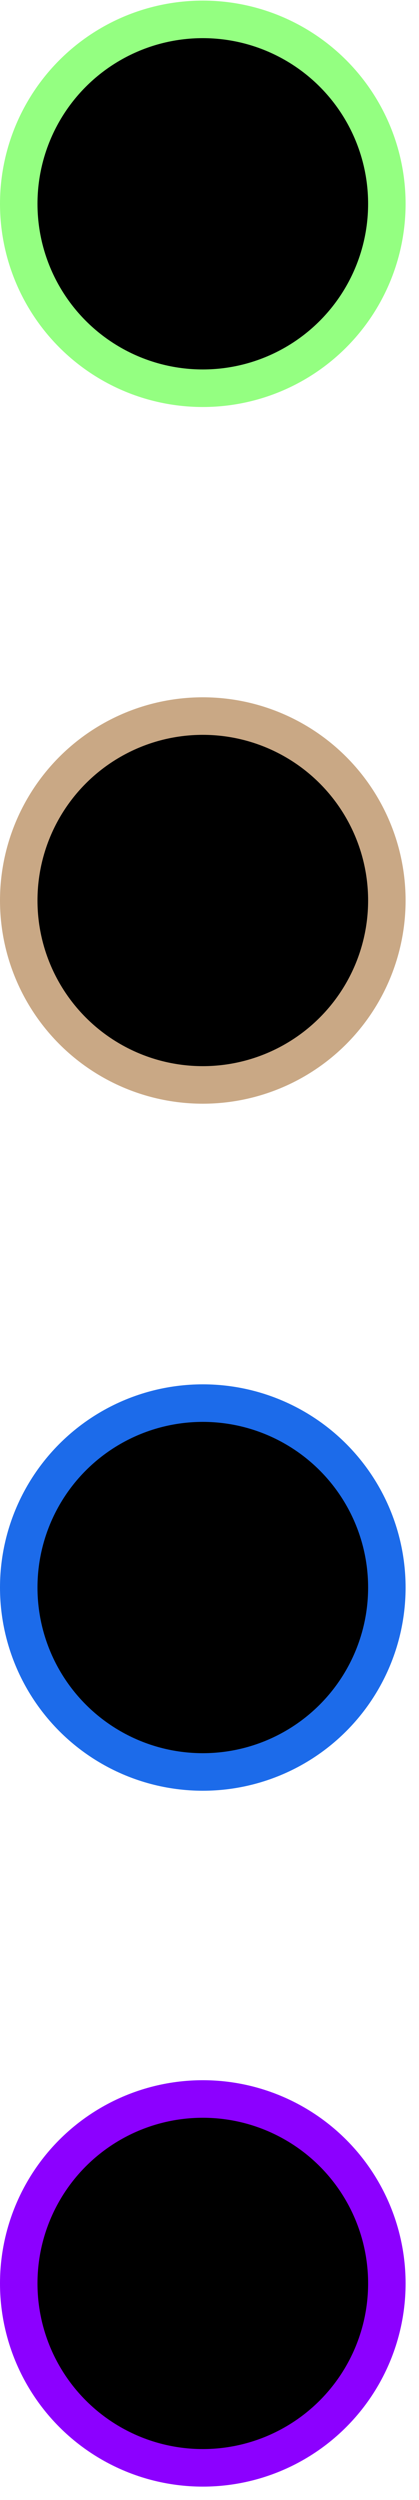
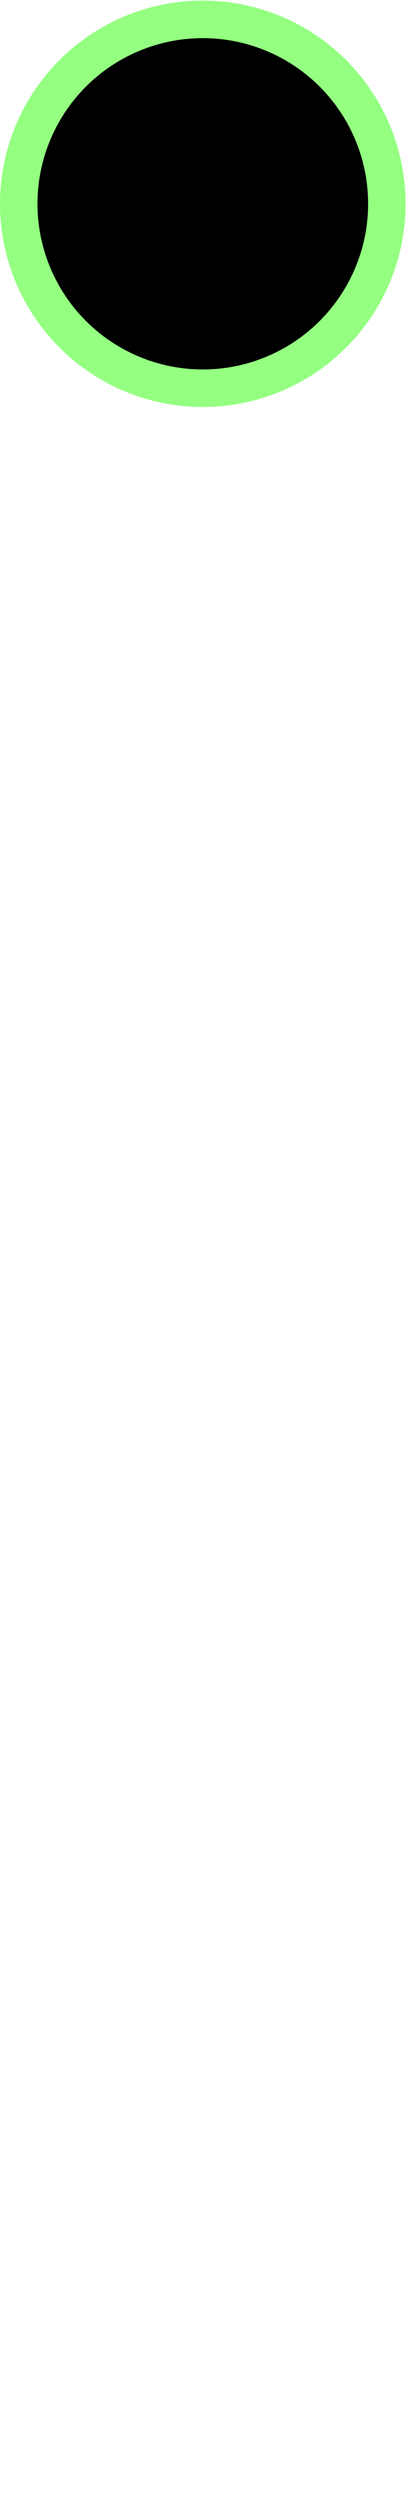
<svg xmlns="http://www.w3.org/2000/svg" width="22" height="131" viewBox="0 0 22 131" fill="none">
-   <circle cx="10.648" cy="47.185" r="9.664" fill="black" stroke="#C9A885" stroke-width="1.968" />
  <circle cx="10.648" cy="10.679" r="9.664" fill="black" stroke="#94FF81" stroke-width="1.968" />
-   <circle cx="10.648" cy="83.185" r="9.664" fill="black" stroke="#1C6BEA" stroke-width="1.968" />
-   <circle cx="10.648" cy="119.648" r="9.664" fill="black" stroke="#8C00FF" stroke-width="1.968" />
</svg>